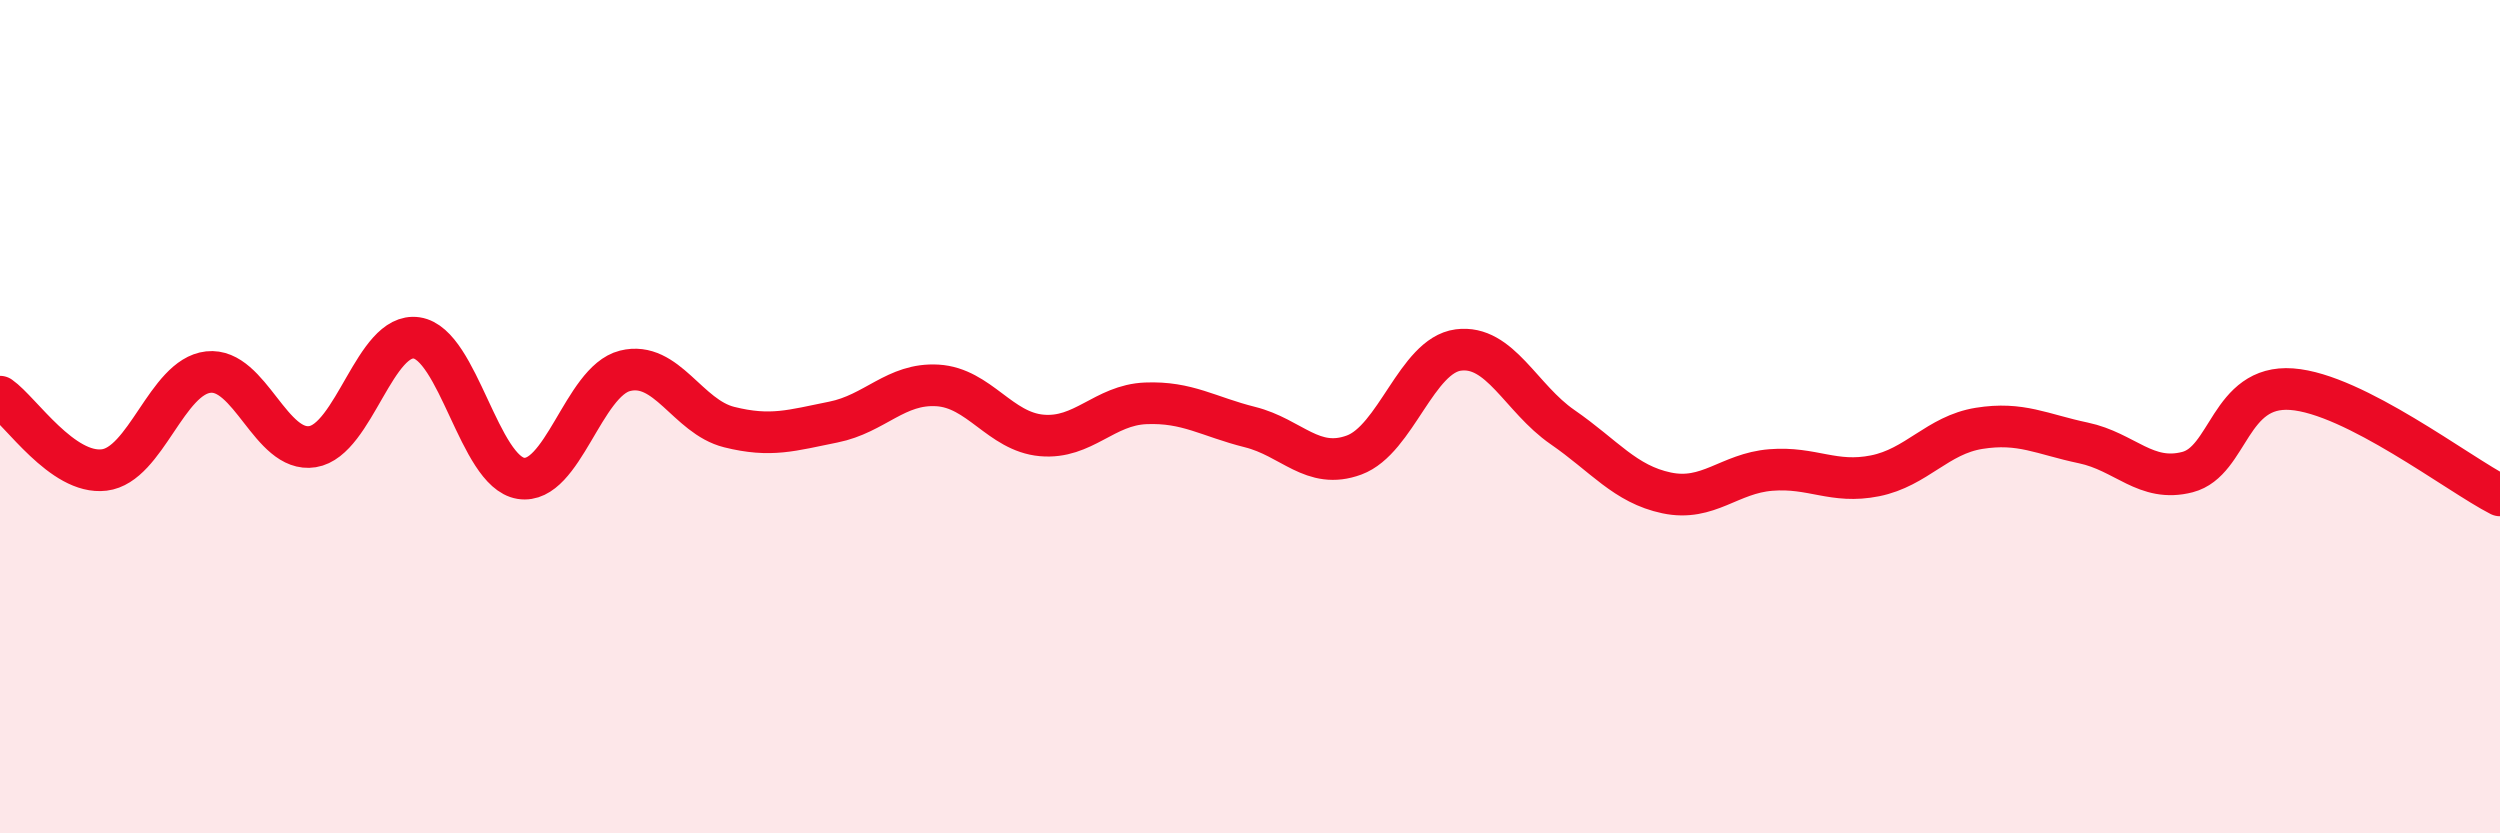
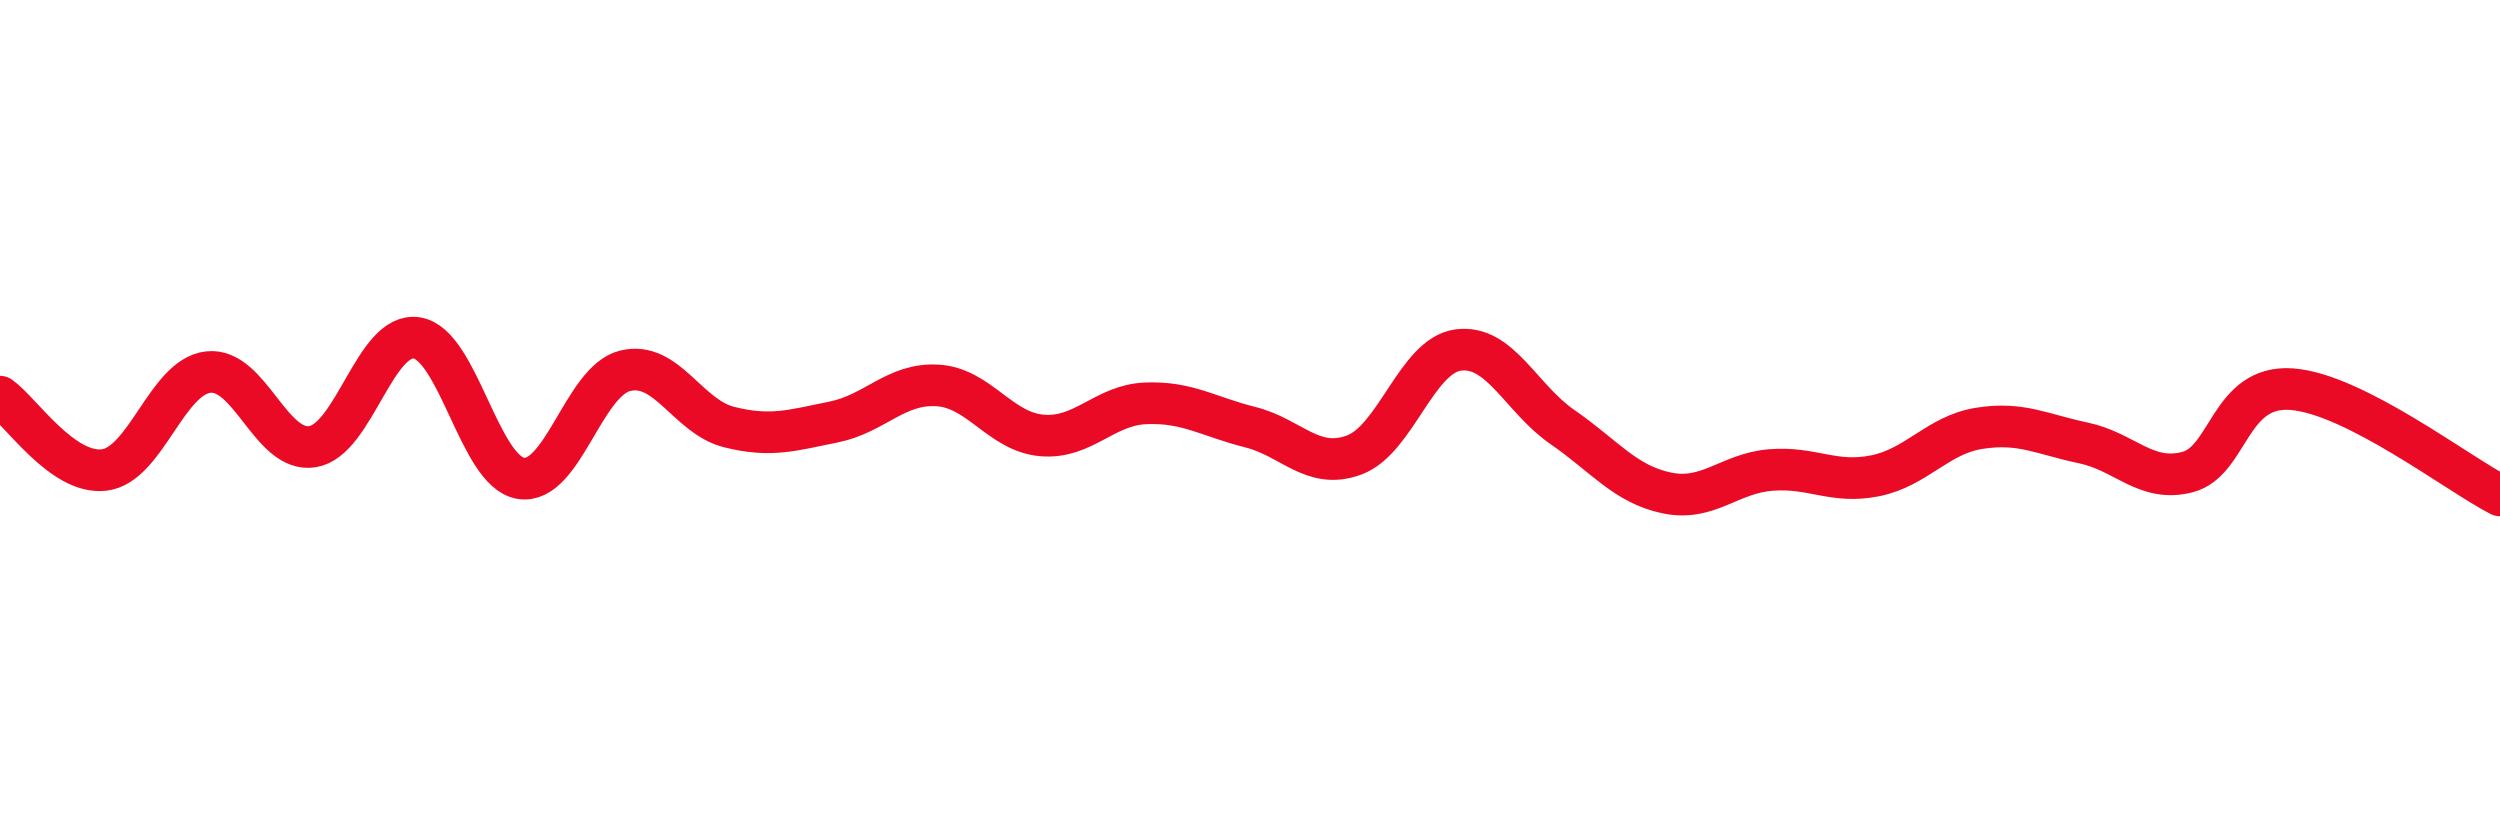
<svg xmlns="http://www.w3.org/2000/svg" width="60" height="20" viewBox="0 0 60 20">
-   <path d="M 0,9.52 C 0.5,9.87 1.5,11.4 2.5,11.28 C 3.5,11.16 4,9.04 5,8.93 C 6,8.82 6.5,10.88 7.5,10.72 C 8.5,10.56 9,7.96 10,8.11 C 11,8.26 11.5,11.32 12.5,11.48 C 13.5,11.64 14,9.15 15,8.9 C 16,8.65 16.5,10 17.5,10.25 C 18.5,10.5 19,10.33 20,10.13 C 21,9.93 21.5,9.19 22.5,9.25 C 23.5,9.31 24,10.36 25,10.45 C 26,10.54 26.5,9.72 27.5,9.68 C 28.5,9.64 29,10 30,10.25 C 31,10.5 31.5,11.29 32.5,10.92 C 33.5,10.55 34,8.53 35,8.4 C 36,8.27 36.5,9.56 37.5,10.25 C 38.5,10.94 39,11.62 40,11.83 C 41,12.04 41.5,11.36 42.5,11.28 C 43.5,11.2 44,11.62 45,11.42 C 46,11.22 46.5,10.44 47.5,10.28 C 48.5,10.12 49,10.42 50,10.63 C 51,10.84 51.5,11.59 52.5,11.33 C 53.5,11.07 53.5,9.23 55,9.34 C 56.5,9.45 59,11.38 60,11.89L60 20L0 20Z" fill="#EB0A25" opacity="0.1" stroke-linecap="round" stroke-linejoin="round" />
  <path d="M 0,9.52 C 0.5,9.87 1.5,11.4 2.5,11.28 C 3.5,11.16 4,9.04 5,8.93 C 6,8.82 6.5,10.88 7.5,10.72 C 8.5,10.56 9,7.96 10,8.11 C 11,8.26 11.5,11.32 12.5,11.48 C 13.5,11.64 14,9.15 15,8.9 C 16,8.65 16.5,10 17.5,10.25 C 18.5,10.5 19,10.33 20,10.13 C 21,9.93 21.5,9.19 22.5,9.25 C 23.5,9.31 24,10.36 25,10.45 C 26,10.54 26.5,9.72 27.5,9.68 C 28.5,9.64 29,10 30,10.25 C 31,10.5 31.5,11.29 32.5,10.92 C 33.5,10.55 34,8.53 35,8.4 C 36,8.27 36.5,9.56 37.5,10.25 C 38.5,10.94 39,11.62 40,11.83 C 41,12.04 41.5,11.36 42.5,11.28 C 43.5,11.2 44,11.62 45,11.42 C 46,11.22 46.5,10.44 47.5,10.28 C 48.5,10.12 49,10.42 50,10.63 C 51,10.84 51.5,11.59 52.5,11.33 C 53.5,11.07 53.5,9.23 55,9.34 C 56.5,9.45 59,11.38 60,11.89" stroke="#EB0A25" stroke-width="1" fill="none" stroke-linecap="round" stroke-linejoin="round" />
</svg>